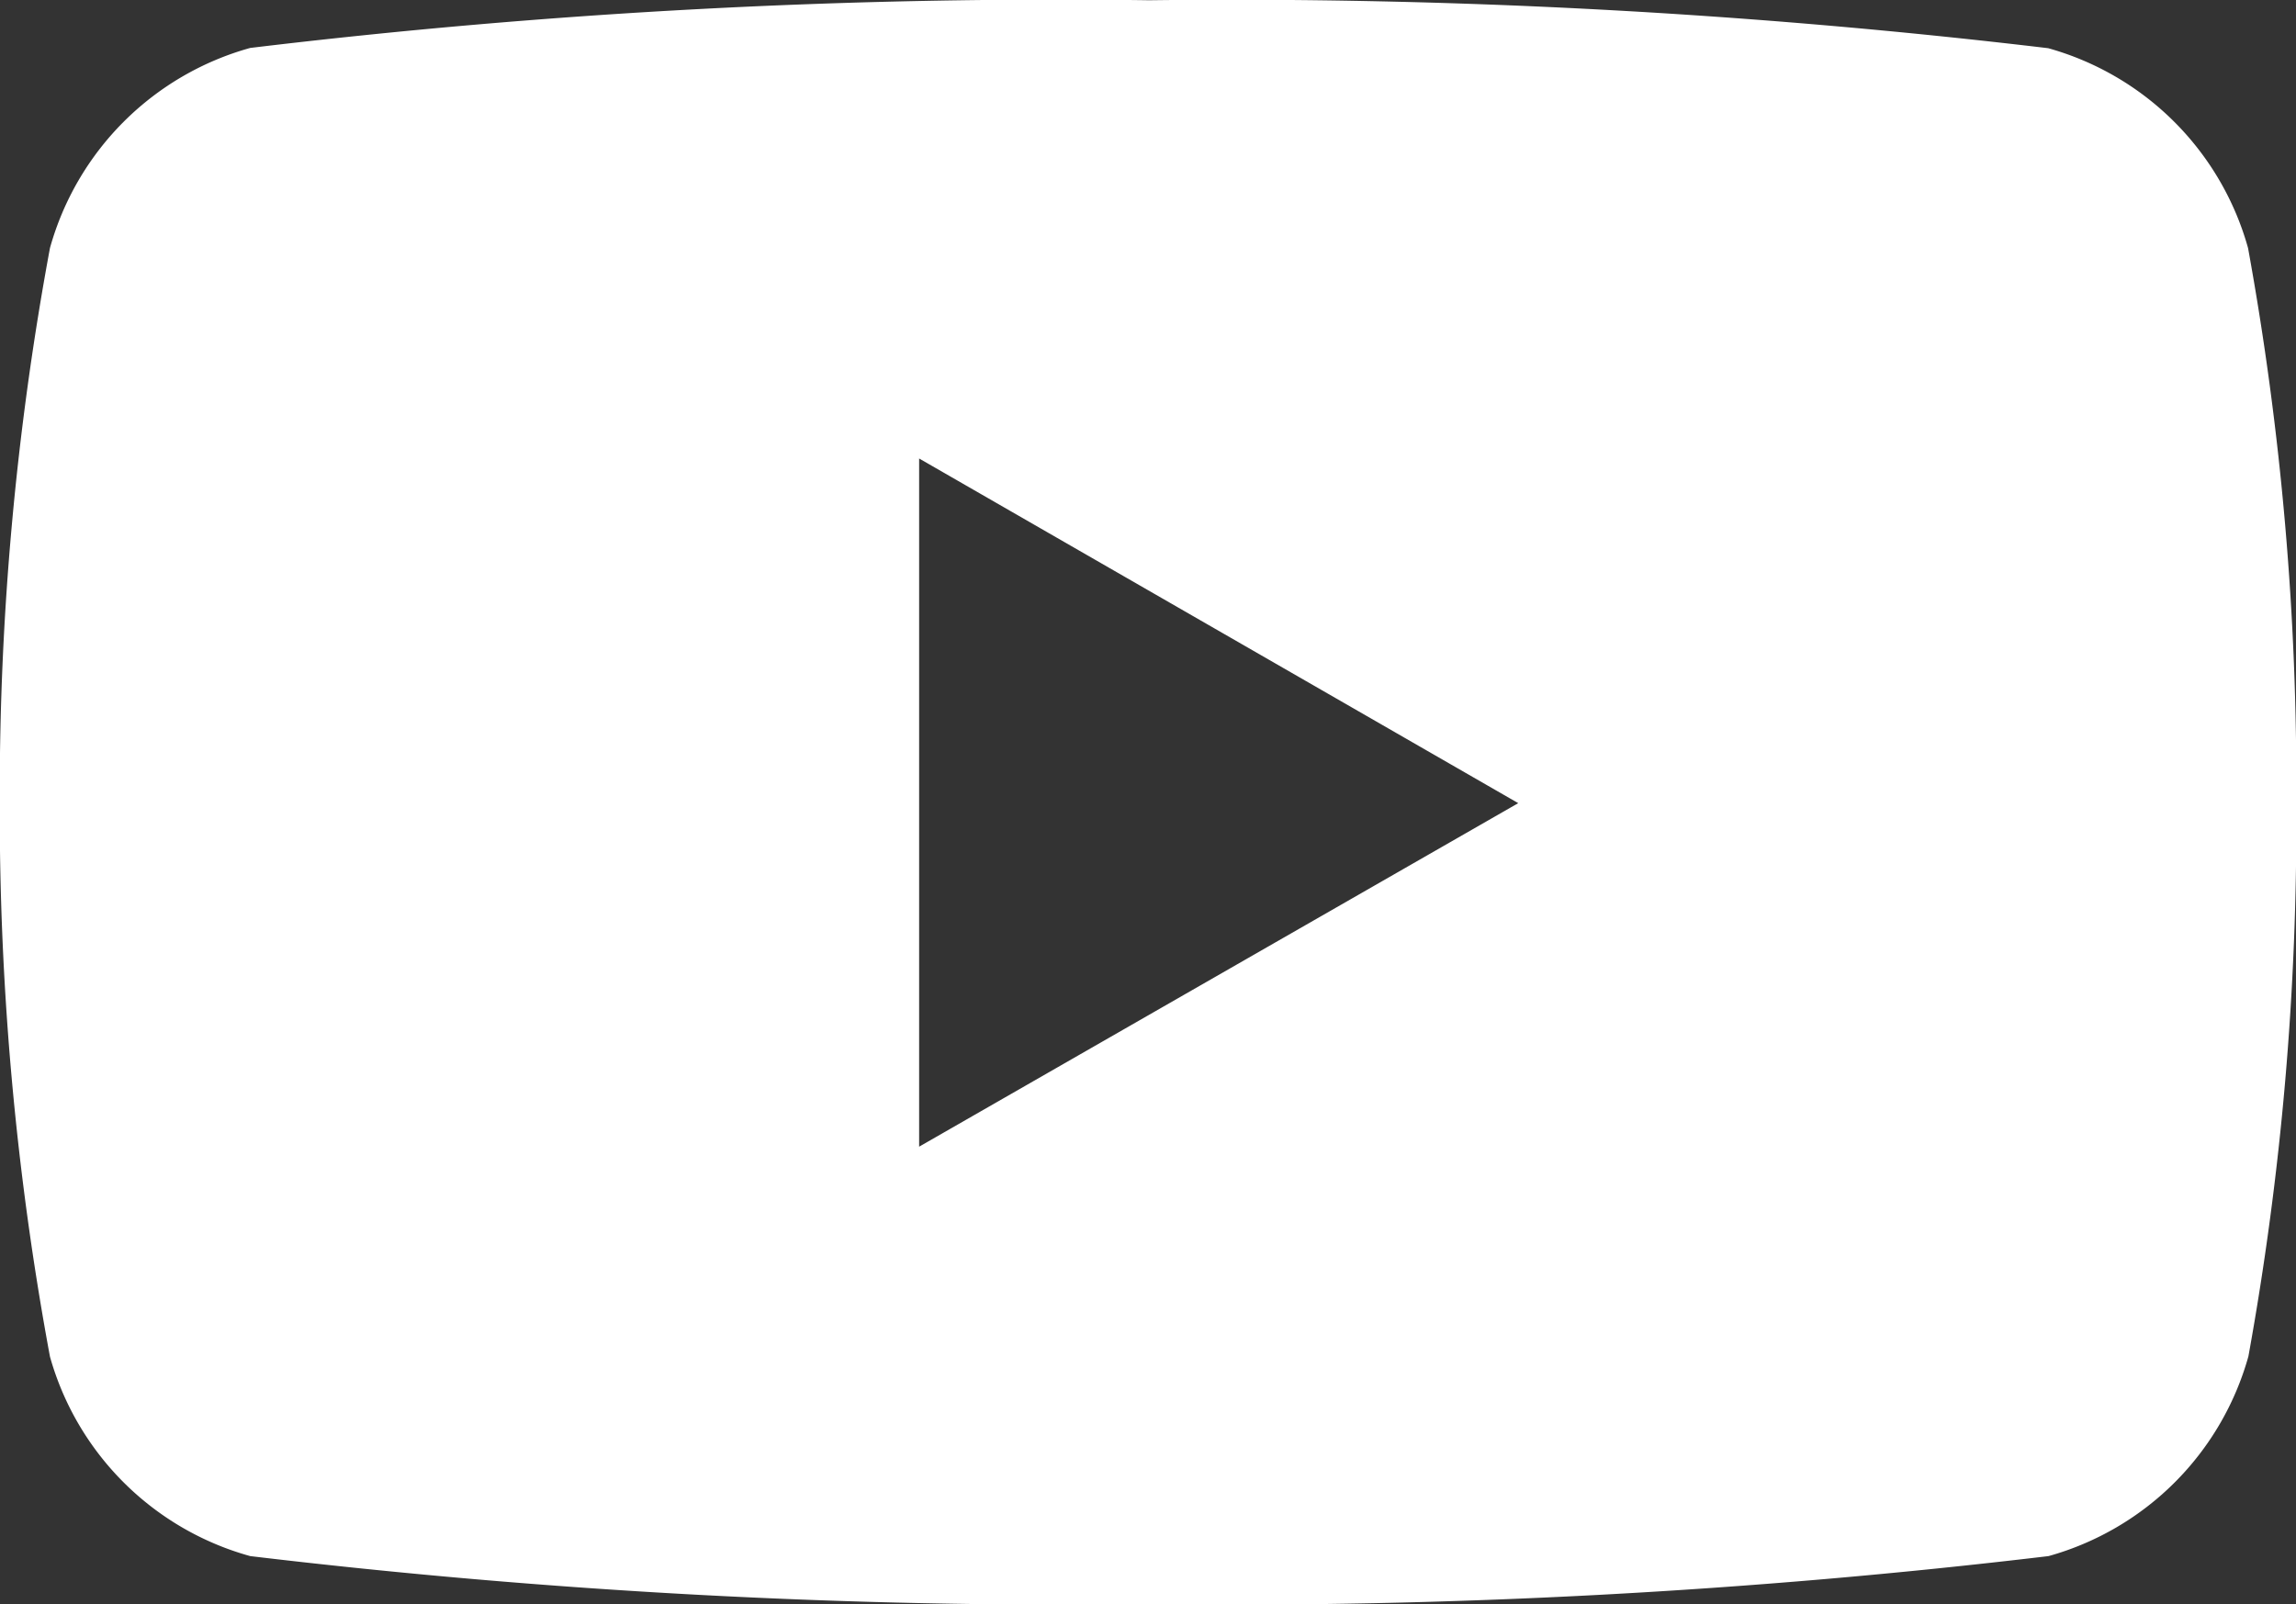
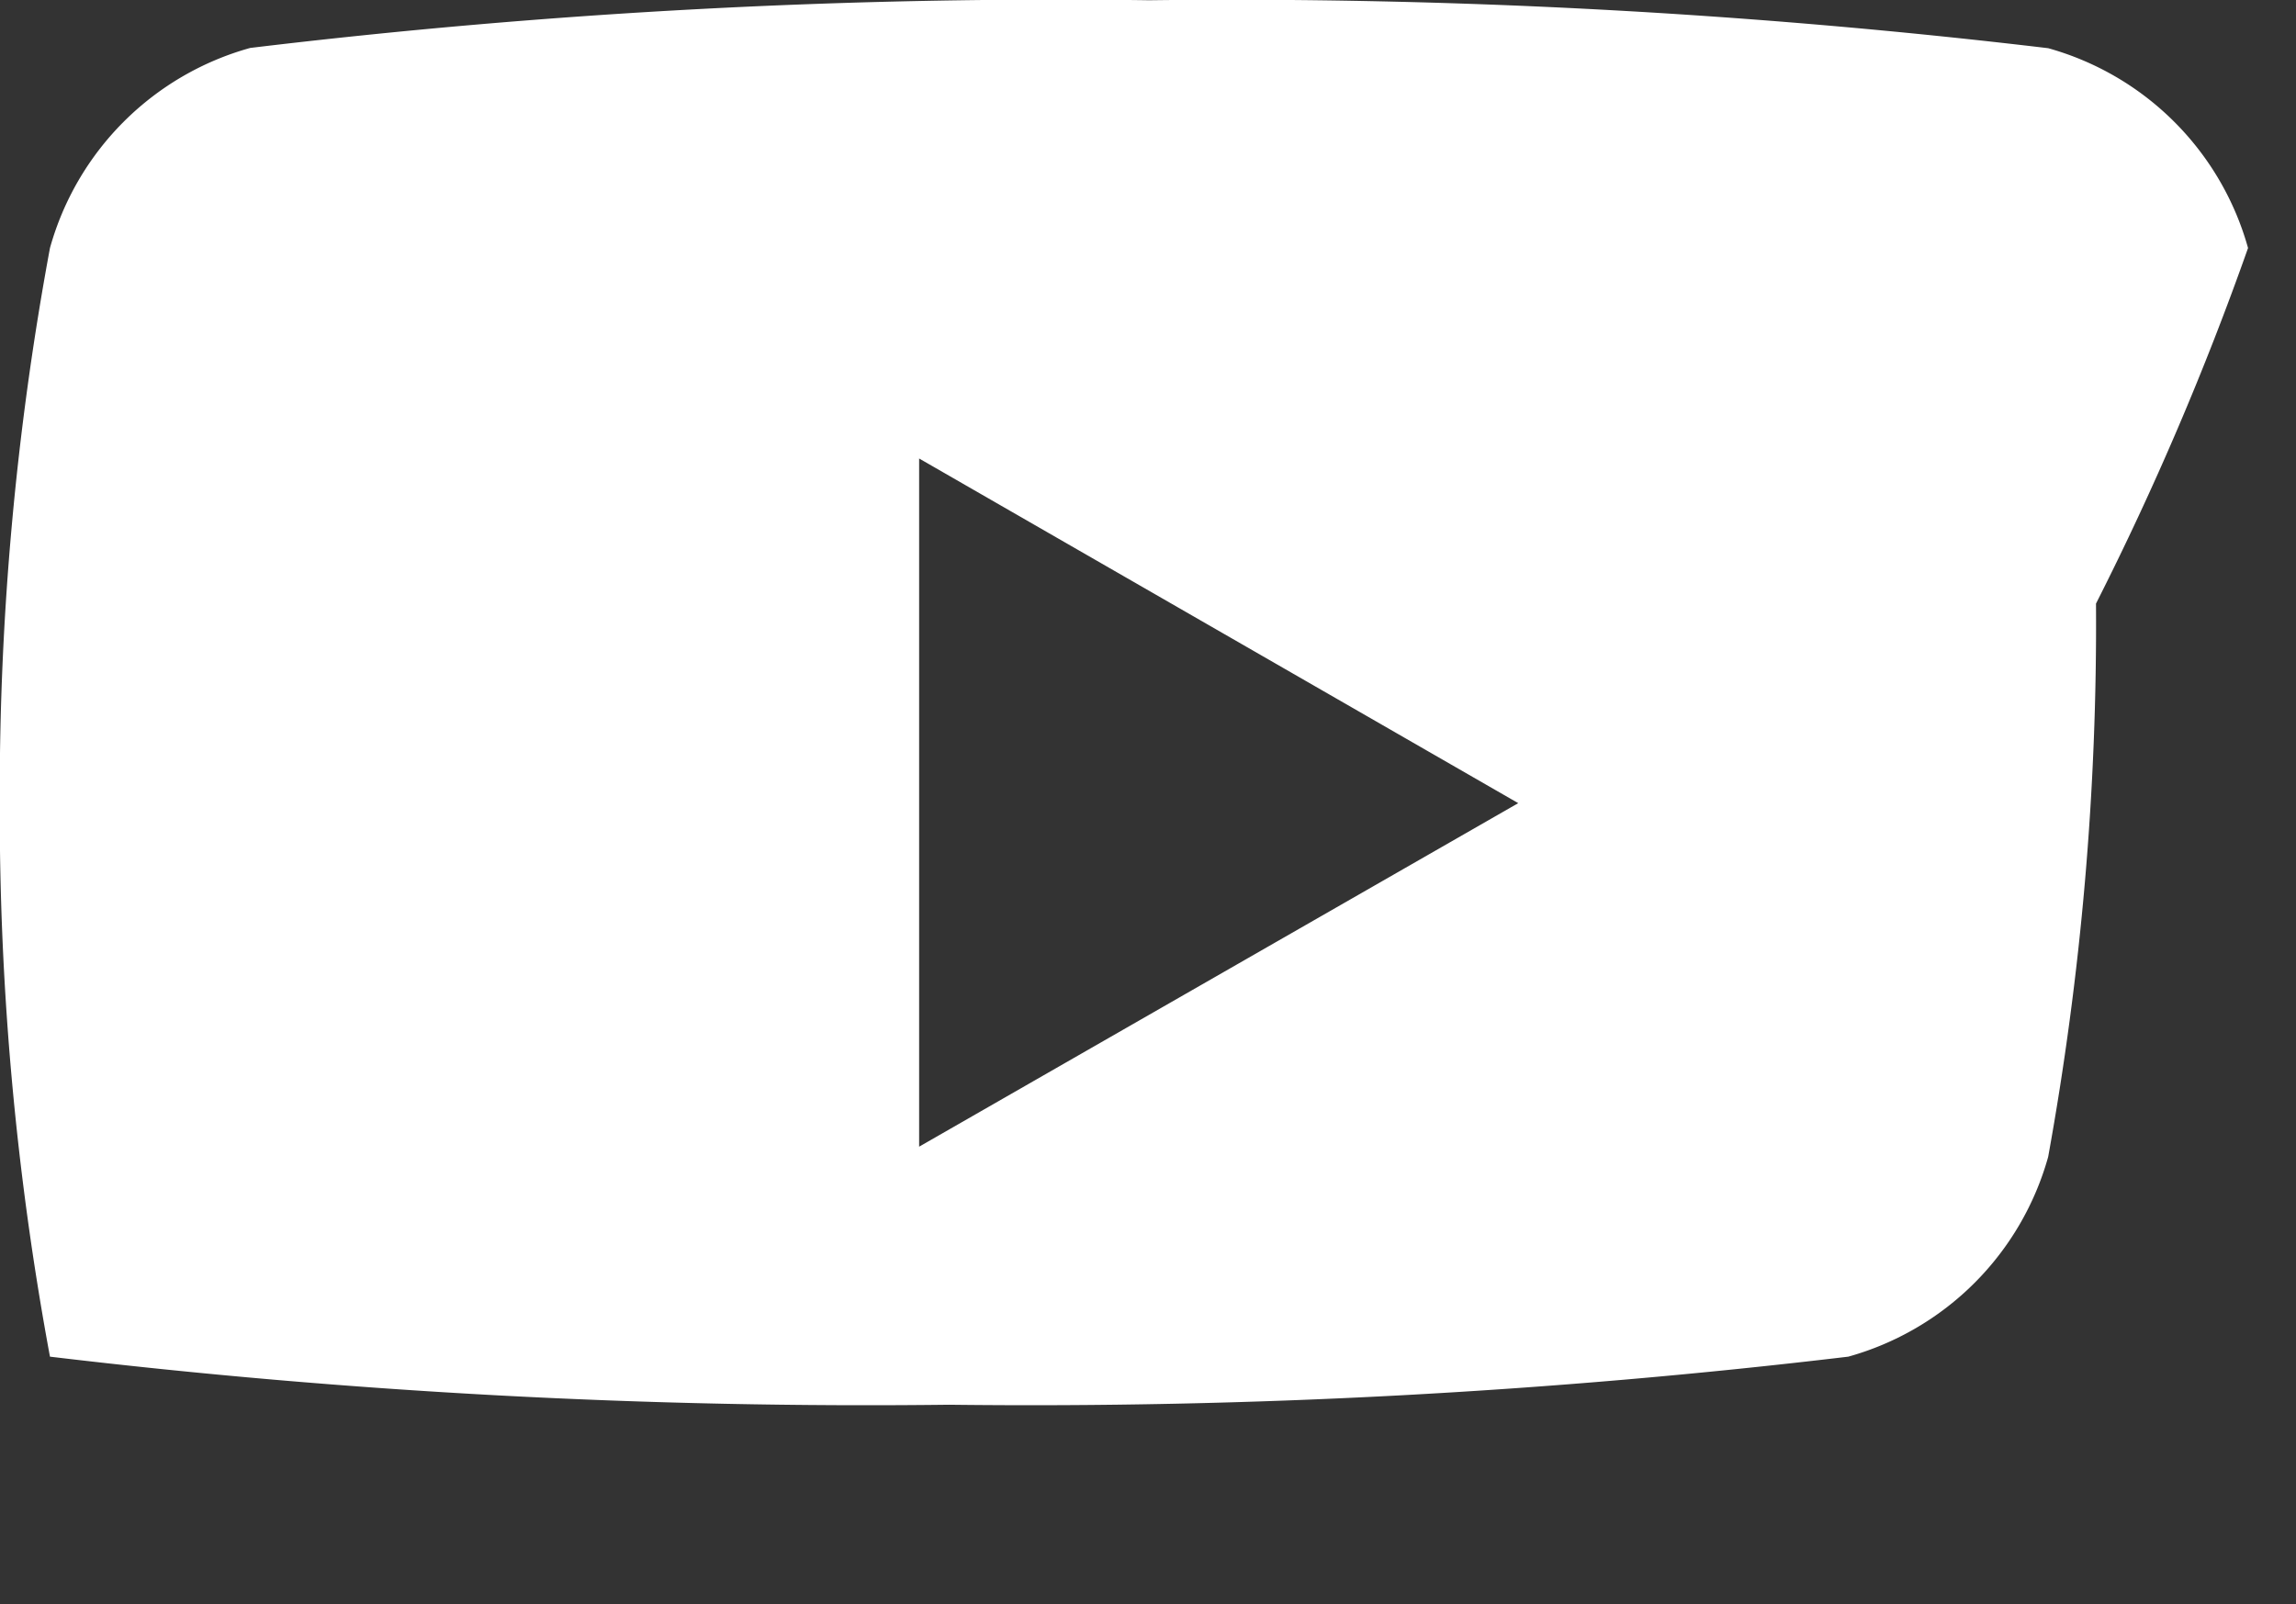
<svg xmlns="http://www.w3.org/2000/svg" width="18.288" height="12.781" viewBox="0 0 18.288 12.781">
  <rect x="0" y="0" width="18.288" height="12.781" fill="#333333" stroke="none" />
-   <path id="Icon_simple-youtube" data-name="Icon simple-youtube" d="M17.913,7.4a2.292,2.292,0,0,0-1.592-1.592,54.92,54.92,0,0,0-7.162-.382A53.694,53.694,0,0,0,2,5.806,2.292,2.292,0,0,0,.405,7.4a23.819,23.819,0,0,0-.4,4.425,23.819,23.819,0,0,0,.4,4.408A2.292,2.292,0,0,0,2,17.822a54.8,54.8,0,0,0,7.162.383,54.93,54.93,0,0,0,7.162-.383,2.292,2.292,0,0,0,1.592-1.592,23.819,23.819,0,0,0,.381-4.408A23.819,23.819,0,0,0,17.913,7.4ZM7.328,14.56V9.077L12.1,11.823Z" transform="translate(-0.007 -5.424)" fill="#fff" />
+   <path id="Icon_simple-youtube" data-name="Icon simple-youtube" d="M17.913,7.4a2.292,2.292,0,0,0-1.592-1.592,54.92,54.92,0,0,0-7.162-.382A53.694,53.694,0,0,0,2,5.806,2.292,2.292,0,0,0,.405,7.4a23.819,23.819,0,0,0-.4,4.425,23.819,23.819,0,0,0,.4,4.408a54.8,54.8,0,0,0,7.162.383,54.93,54.93,0,0,0,7.162-.383,2.292,2.292,0,0,0,1.592-1.592,23.819,23.819,0,0,0,.381-4.408A23.819,23.819,0,0,0,17.913,7.4ZM7.328,14.56V9.077L12.1,11.823Z" transform="translate(-0.007 -5.424)" fill="#fff" />
</svg>